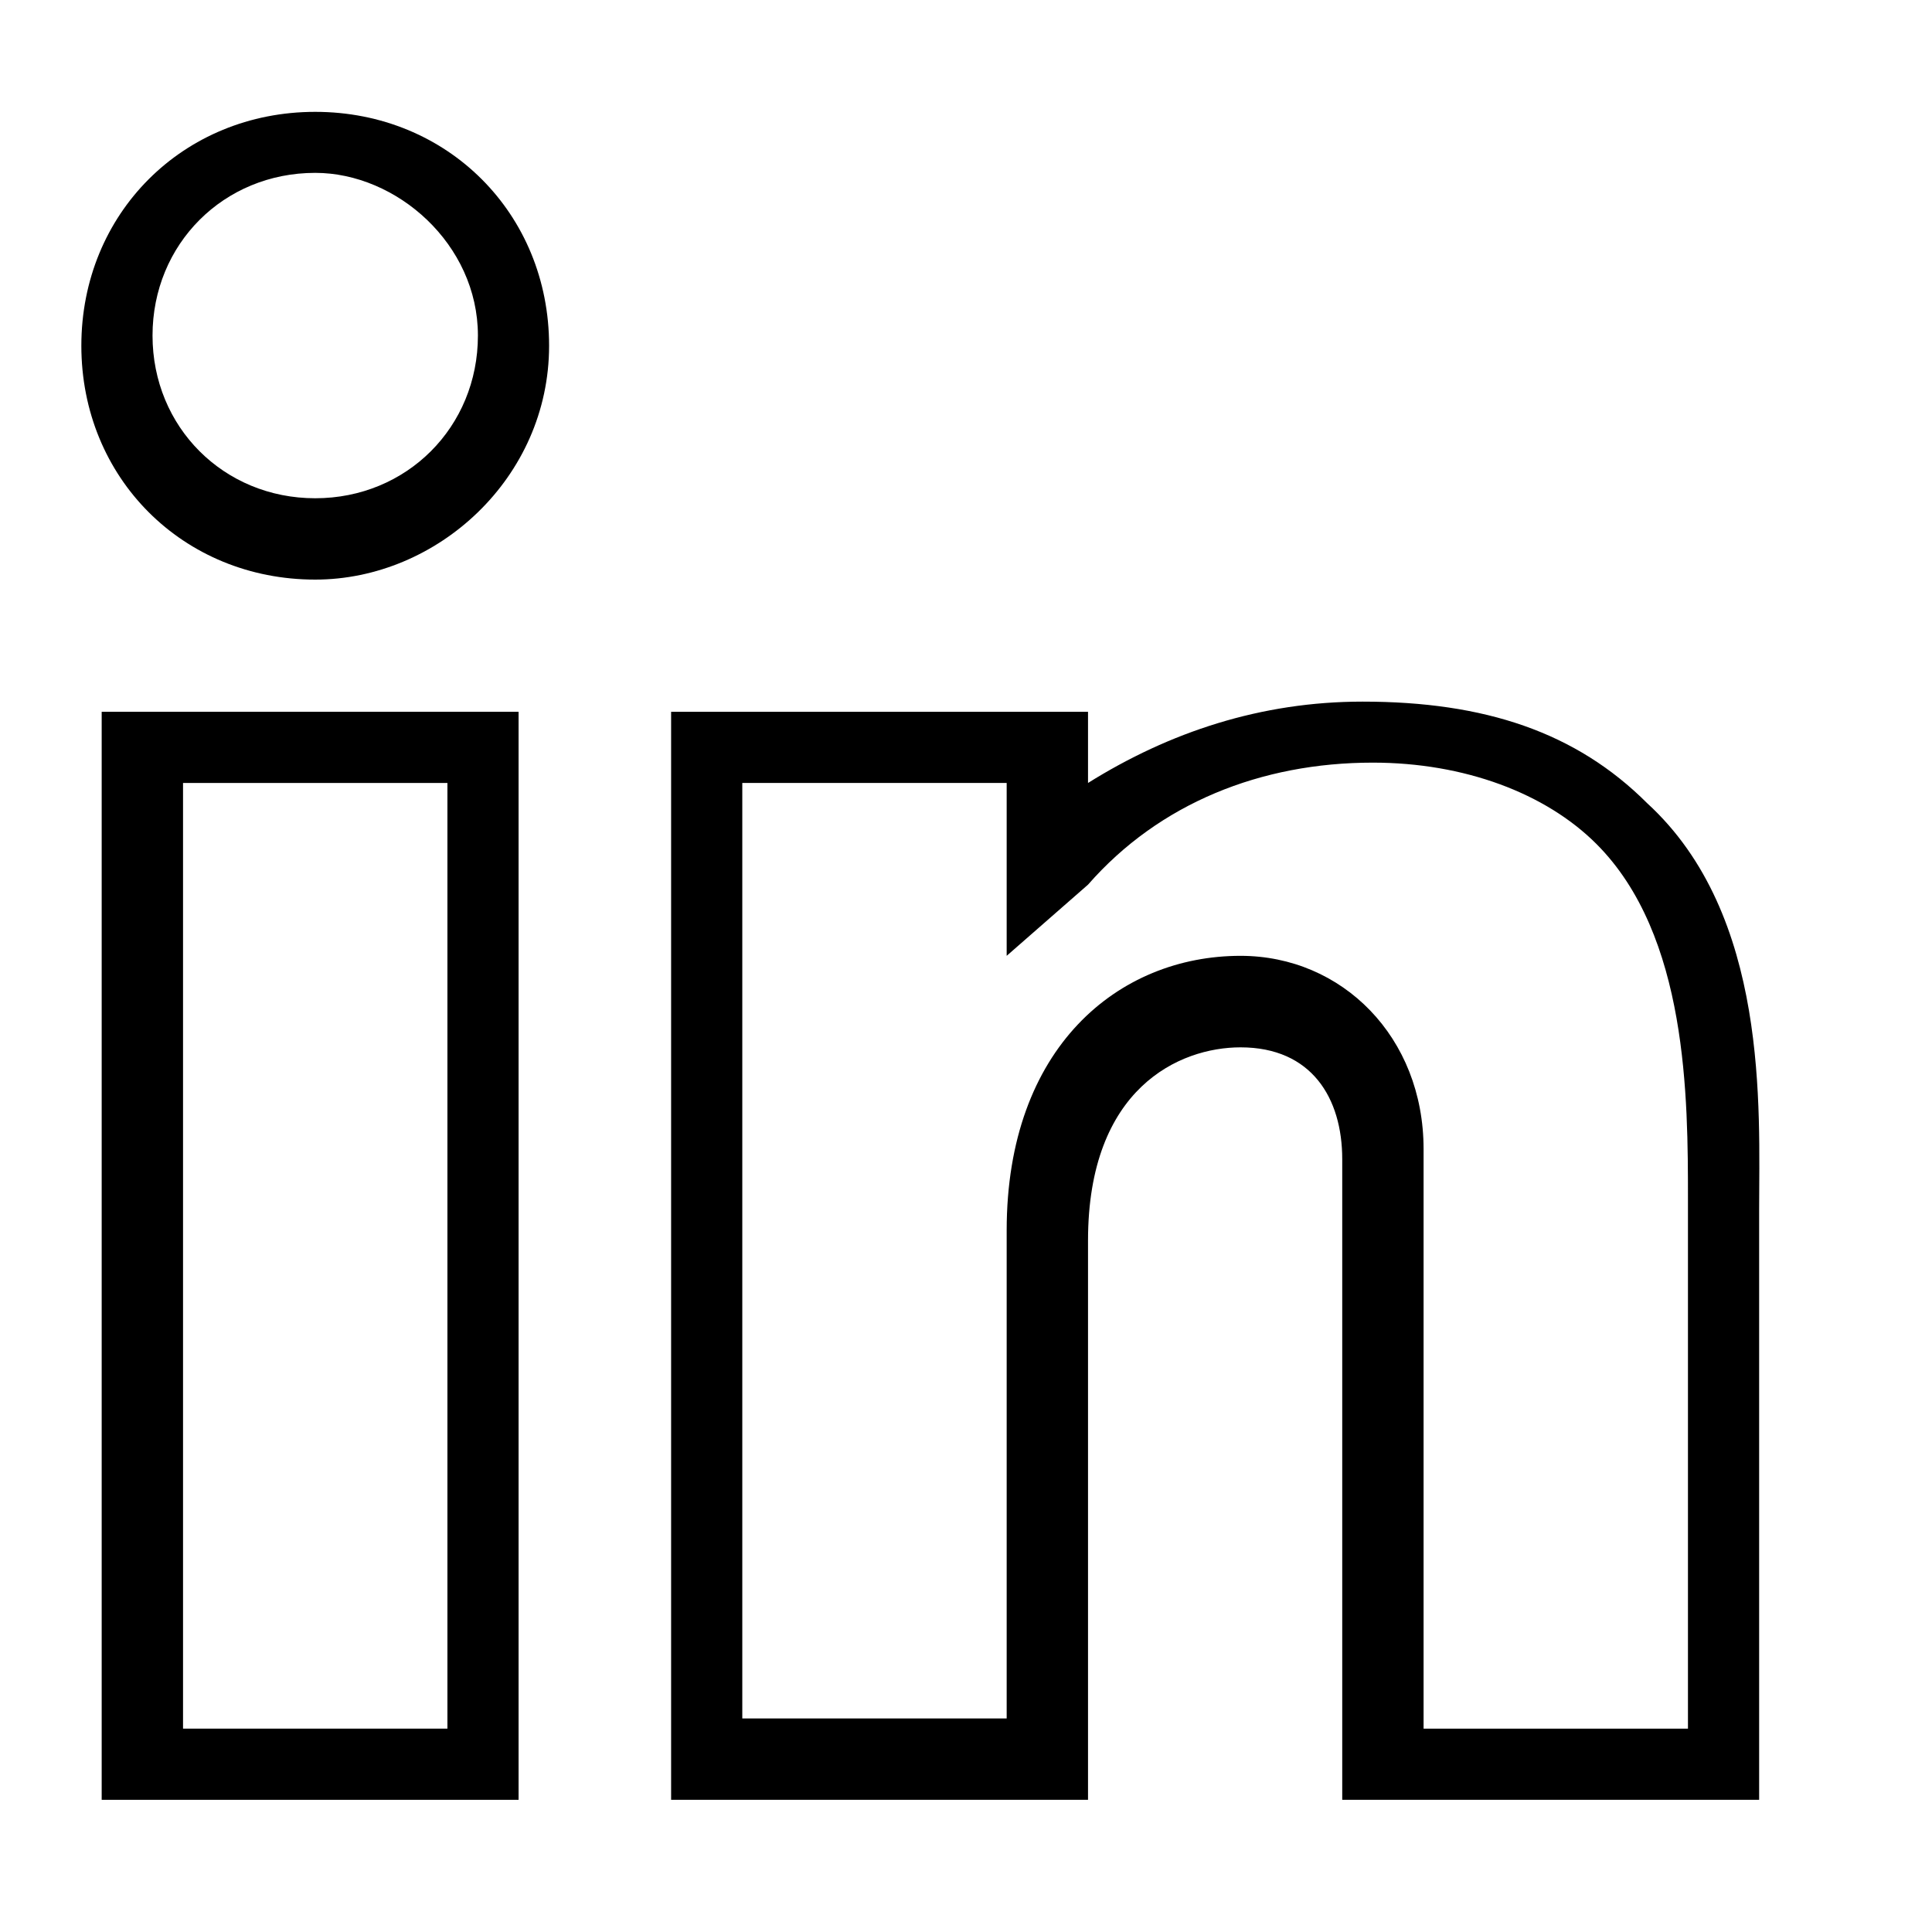
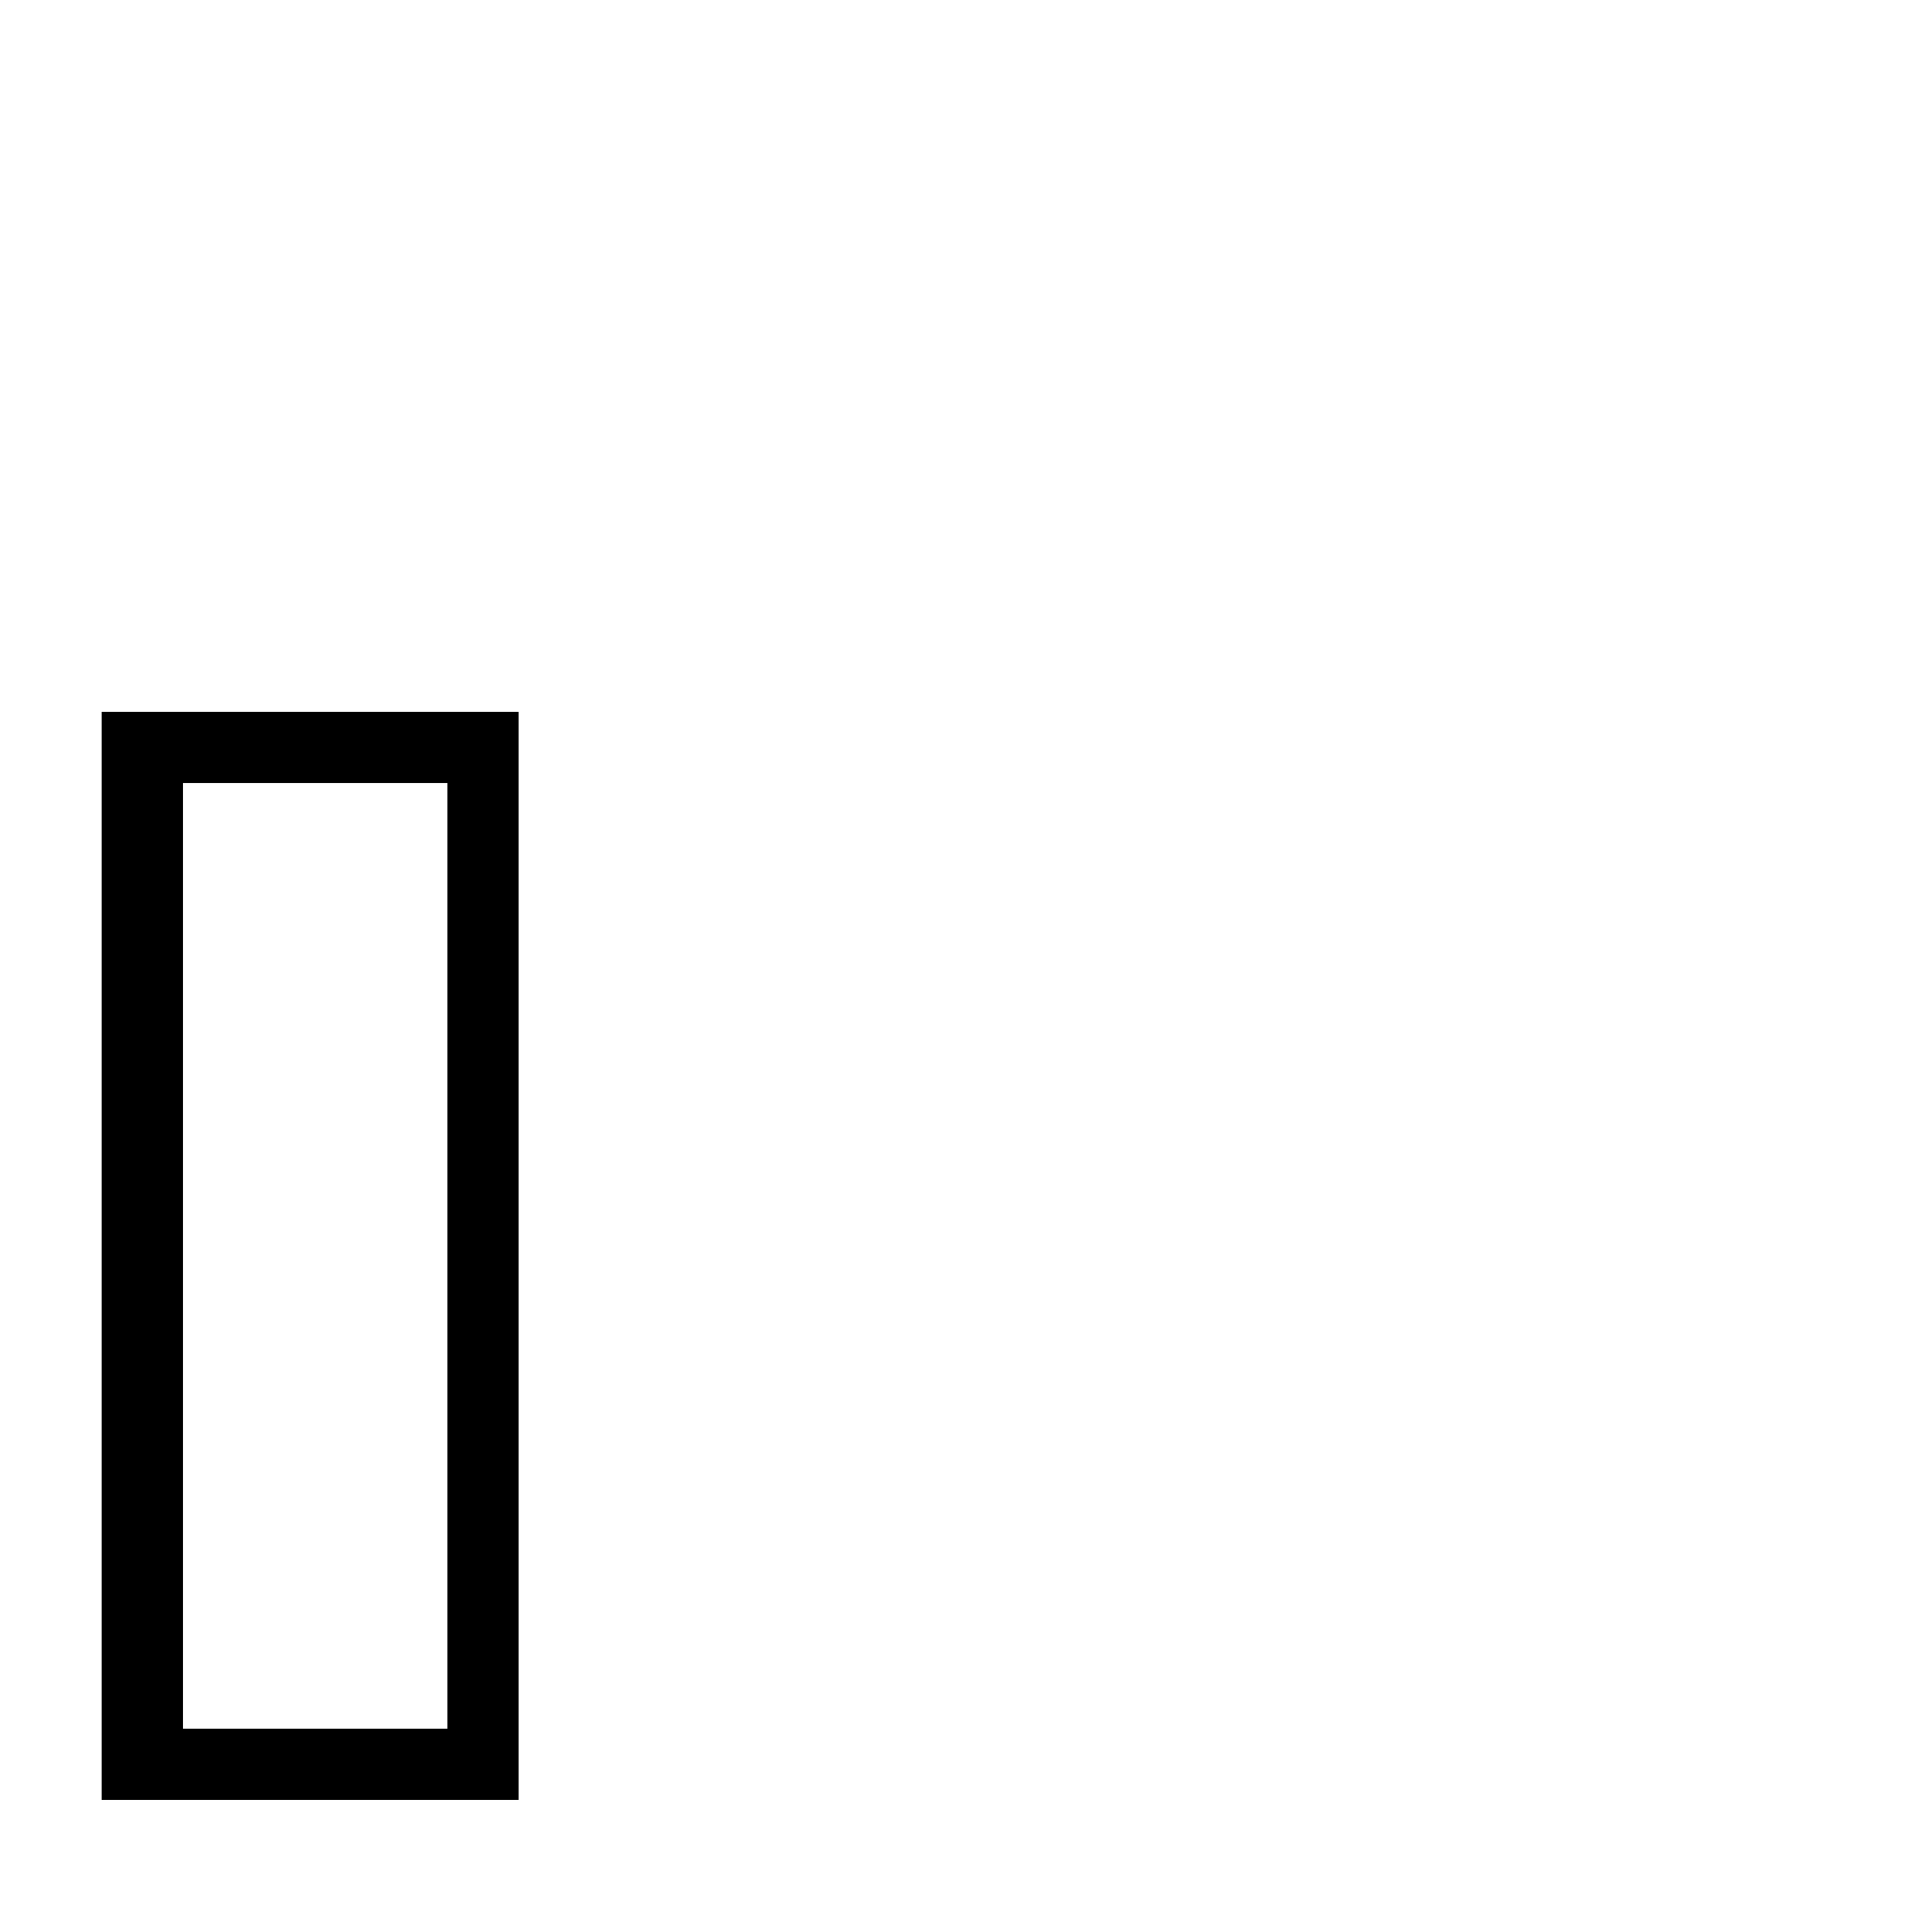
<svg xmlns="http://www.w3.org/2000/svg" width="19" height="19" viewBox="0 0 19 19" fill="none">
  <path d="M5.1 17.7H1V7H5.1V17.7ZM1.8 17H4.4V7.7H1.8V17Z" fill="black" />
-   <path d="M3.1 5.7C1.8 5.7 0.8 4.7 0.8 3.4C0.8 2.1 1.8 1.1 3.1 1.1C4.4 1.1 5.4 2.1 5.4 3.4C5.4 4.7 4.3 5.7 3.1 5.7ZM3.1 1.7C2.2 1.7 1.5 2.4 1.5 3.3C1.5 4.2 2.2 4.9 3.1 4.9C4 4.9 4.7 4.2 4.7 3.3C4.7 2.4 3.9 1.7 3.1 1.7Z" fill="black" />
-   <path d="M17.3 17.7H13.2V11.4C13.2 10.8 12.9 10.3 12.2 10.3C11.6 10.3 10.7 10.7 10.7 12.2V17.7H6.6V7H10.7V7.7C11.5 7.2 12.4 6.9 13.4 6.9C14.6 6.9 15.5 7.2 16.2 7.9C17.4 9 17.3 10.9 17.3 11.9V12.1C17.3 13.7 17.3 17.4 17.3 17.4V17.7ZM14 17H16.6C16.6 16 16.6 13.3 16.6 12V11.8C16.6 10.8 16.6 9.2 15.7 8.3C15.2 7.8 14.4 7.5 13.5 7.5C12.4 7.5 11.4 7.9 10.7 8.7L9.9 9.4V7.7H7.3V16.9H9.9V12.1C9.9 10.3 11 9.4 12.2 9.4C13.2 9.4 14 10.2 14 11.3V17Z" fill="black" />
</svg>